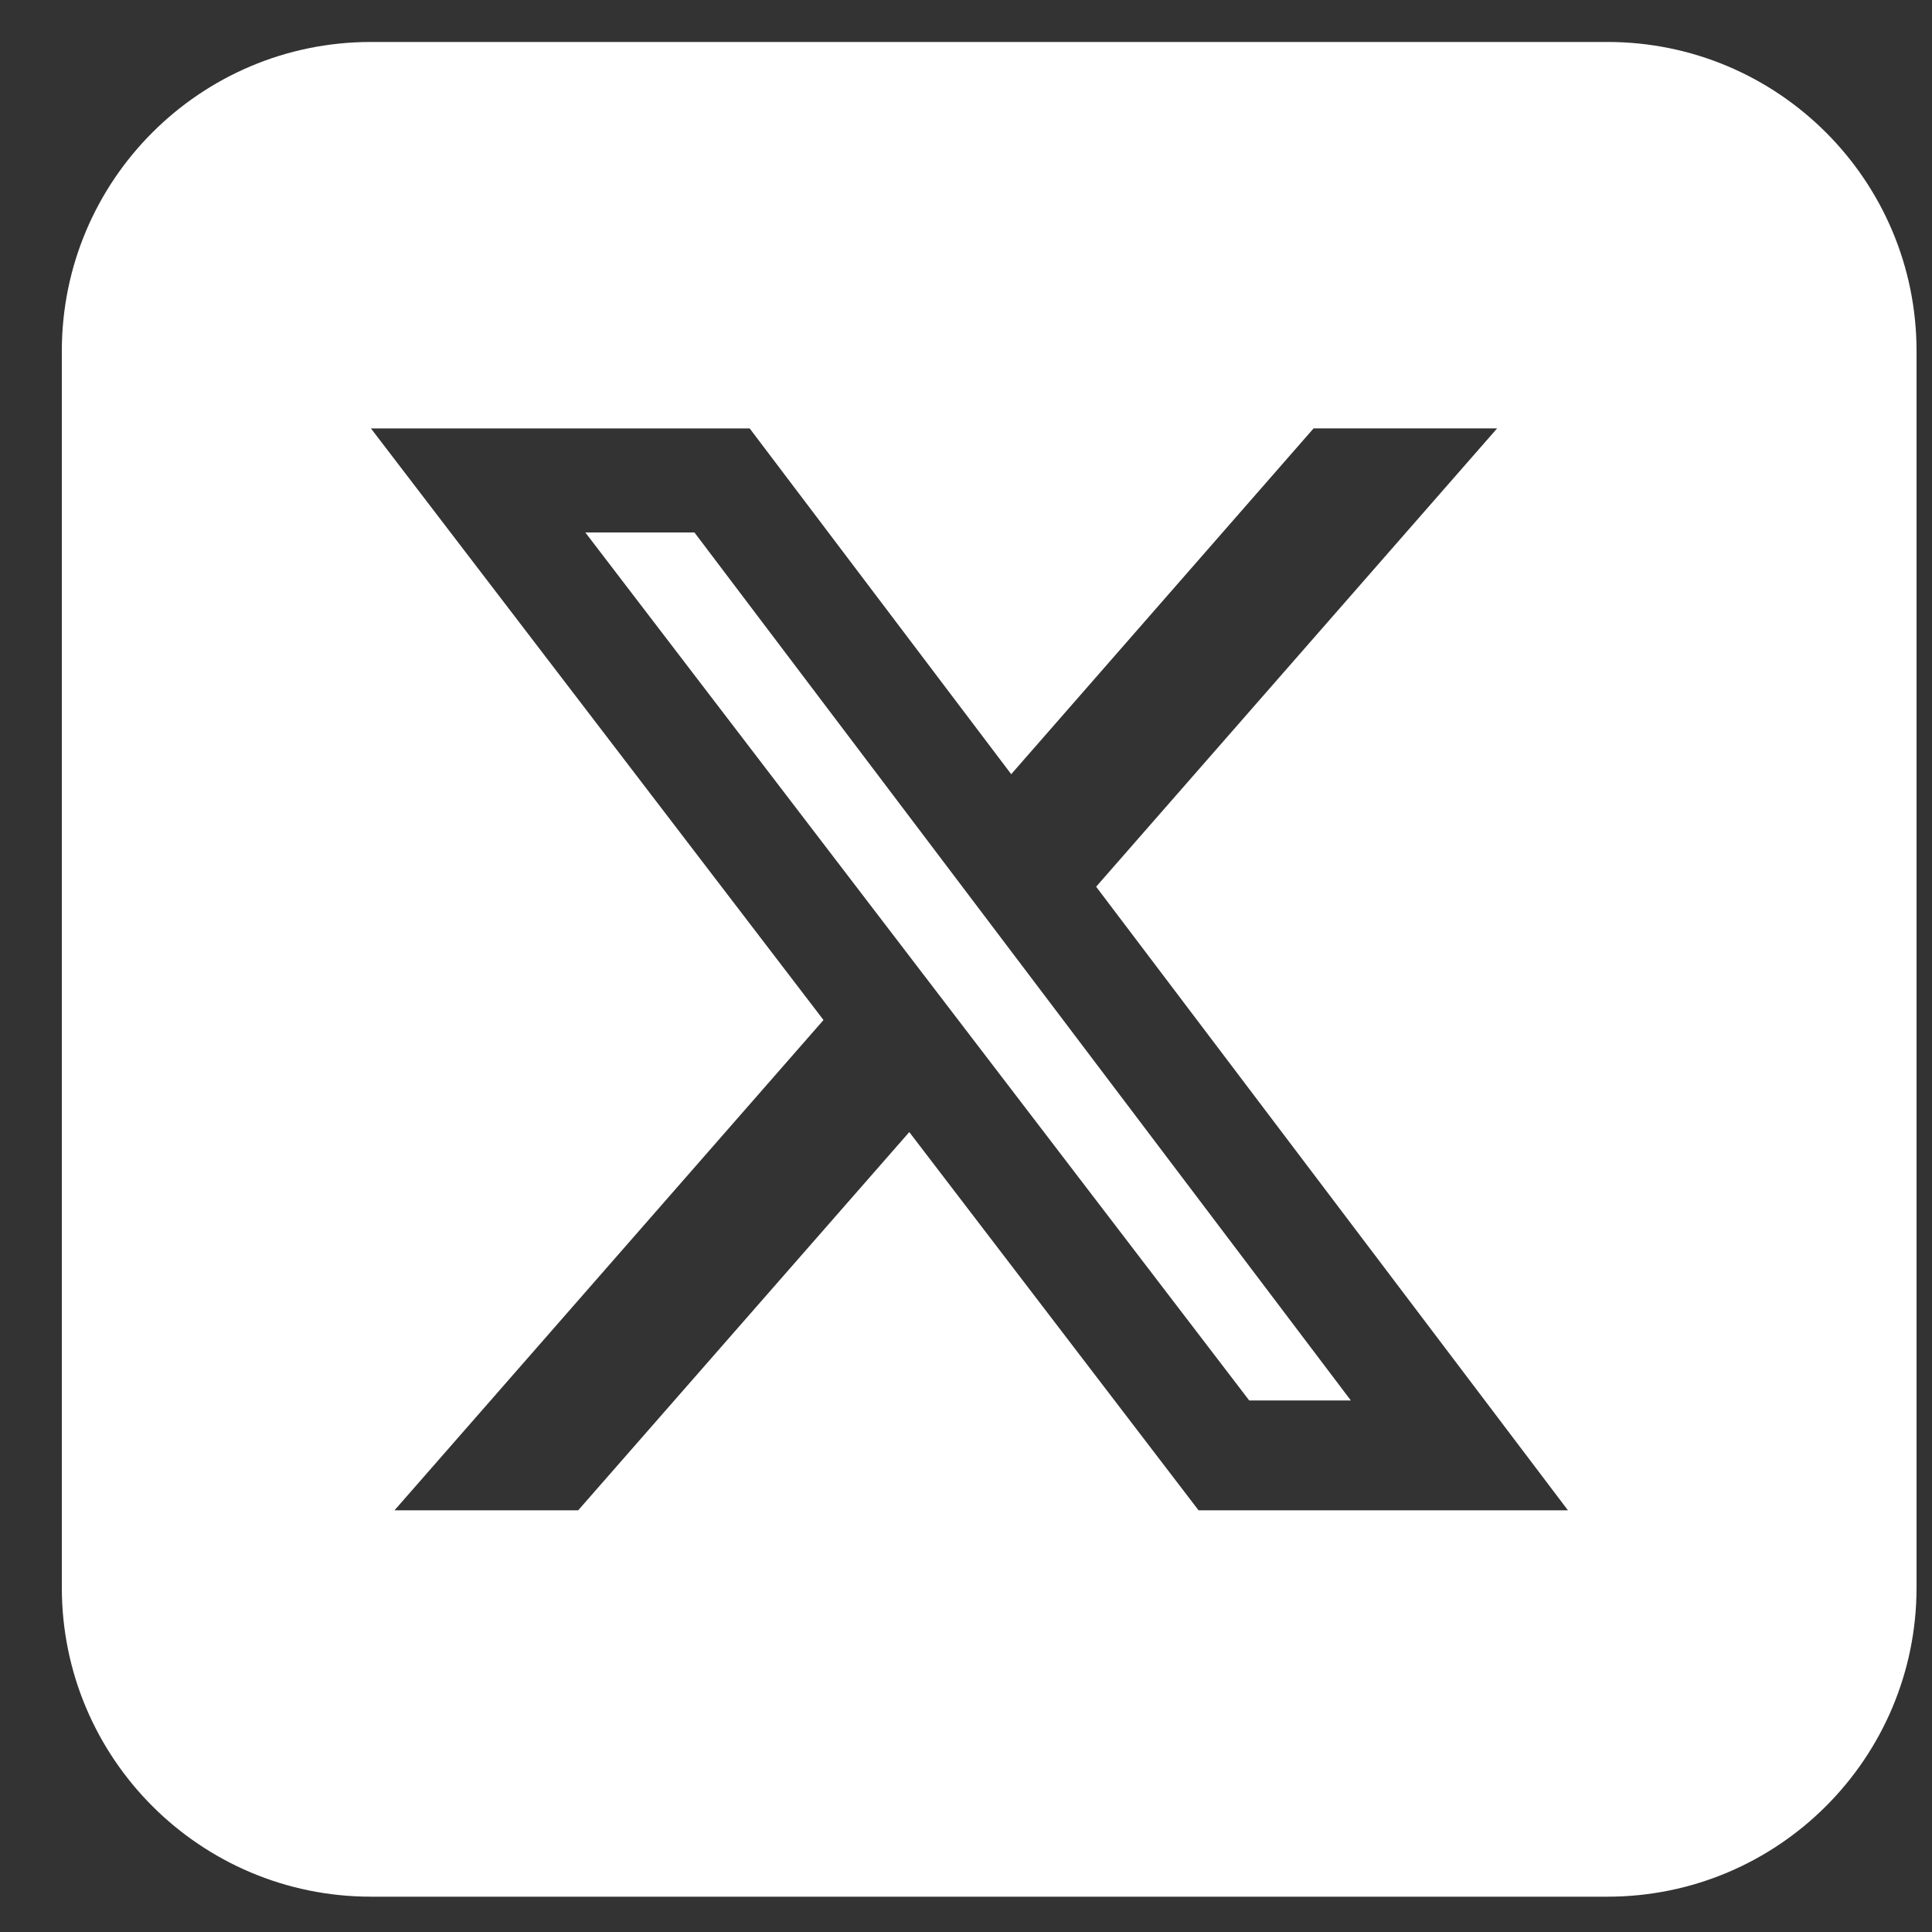
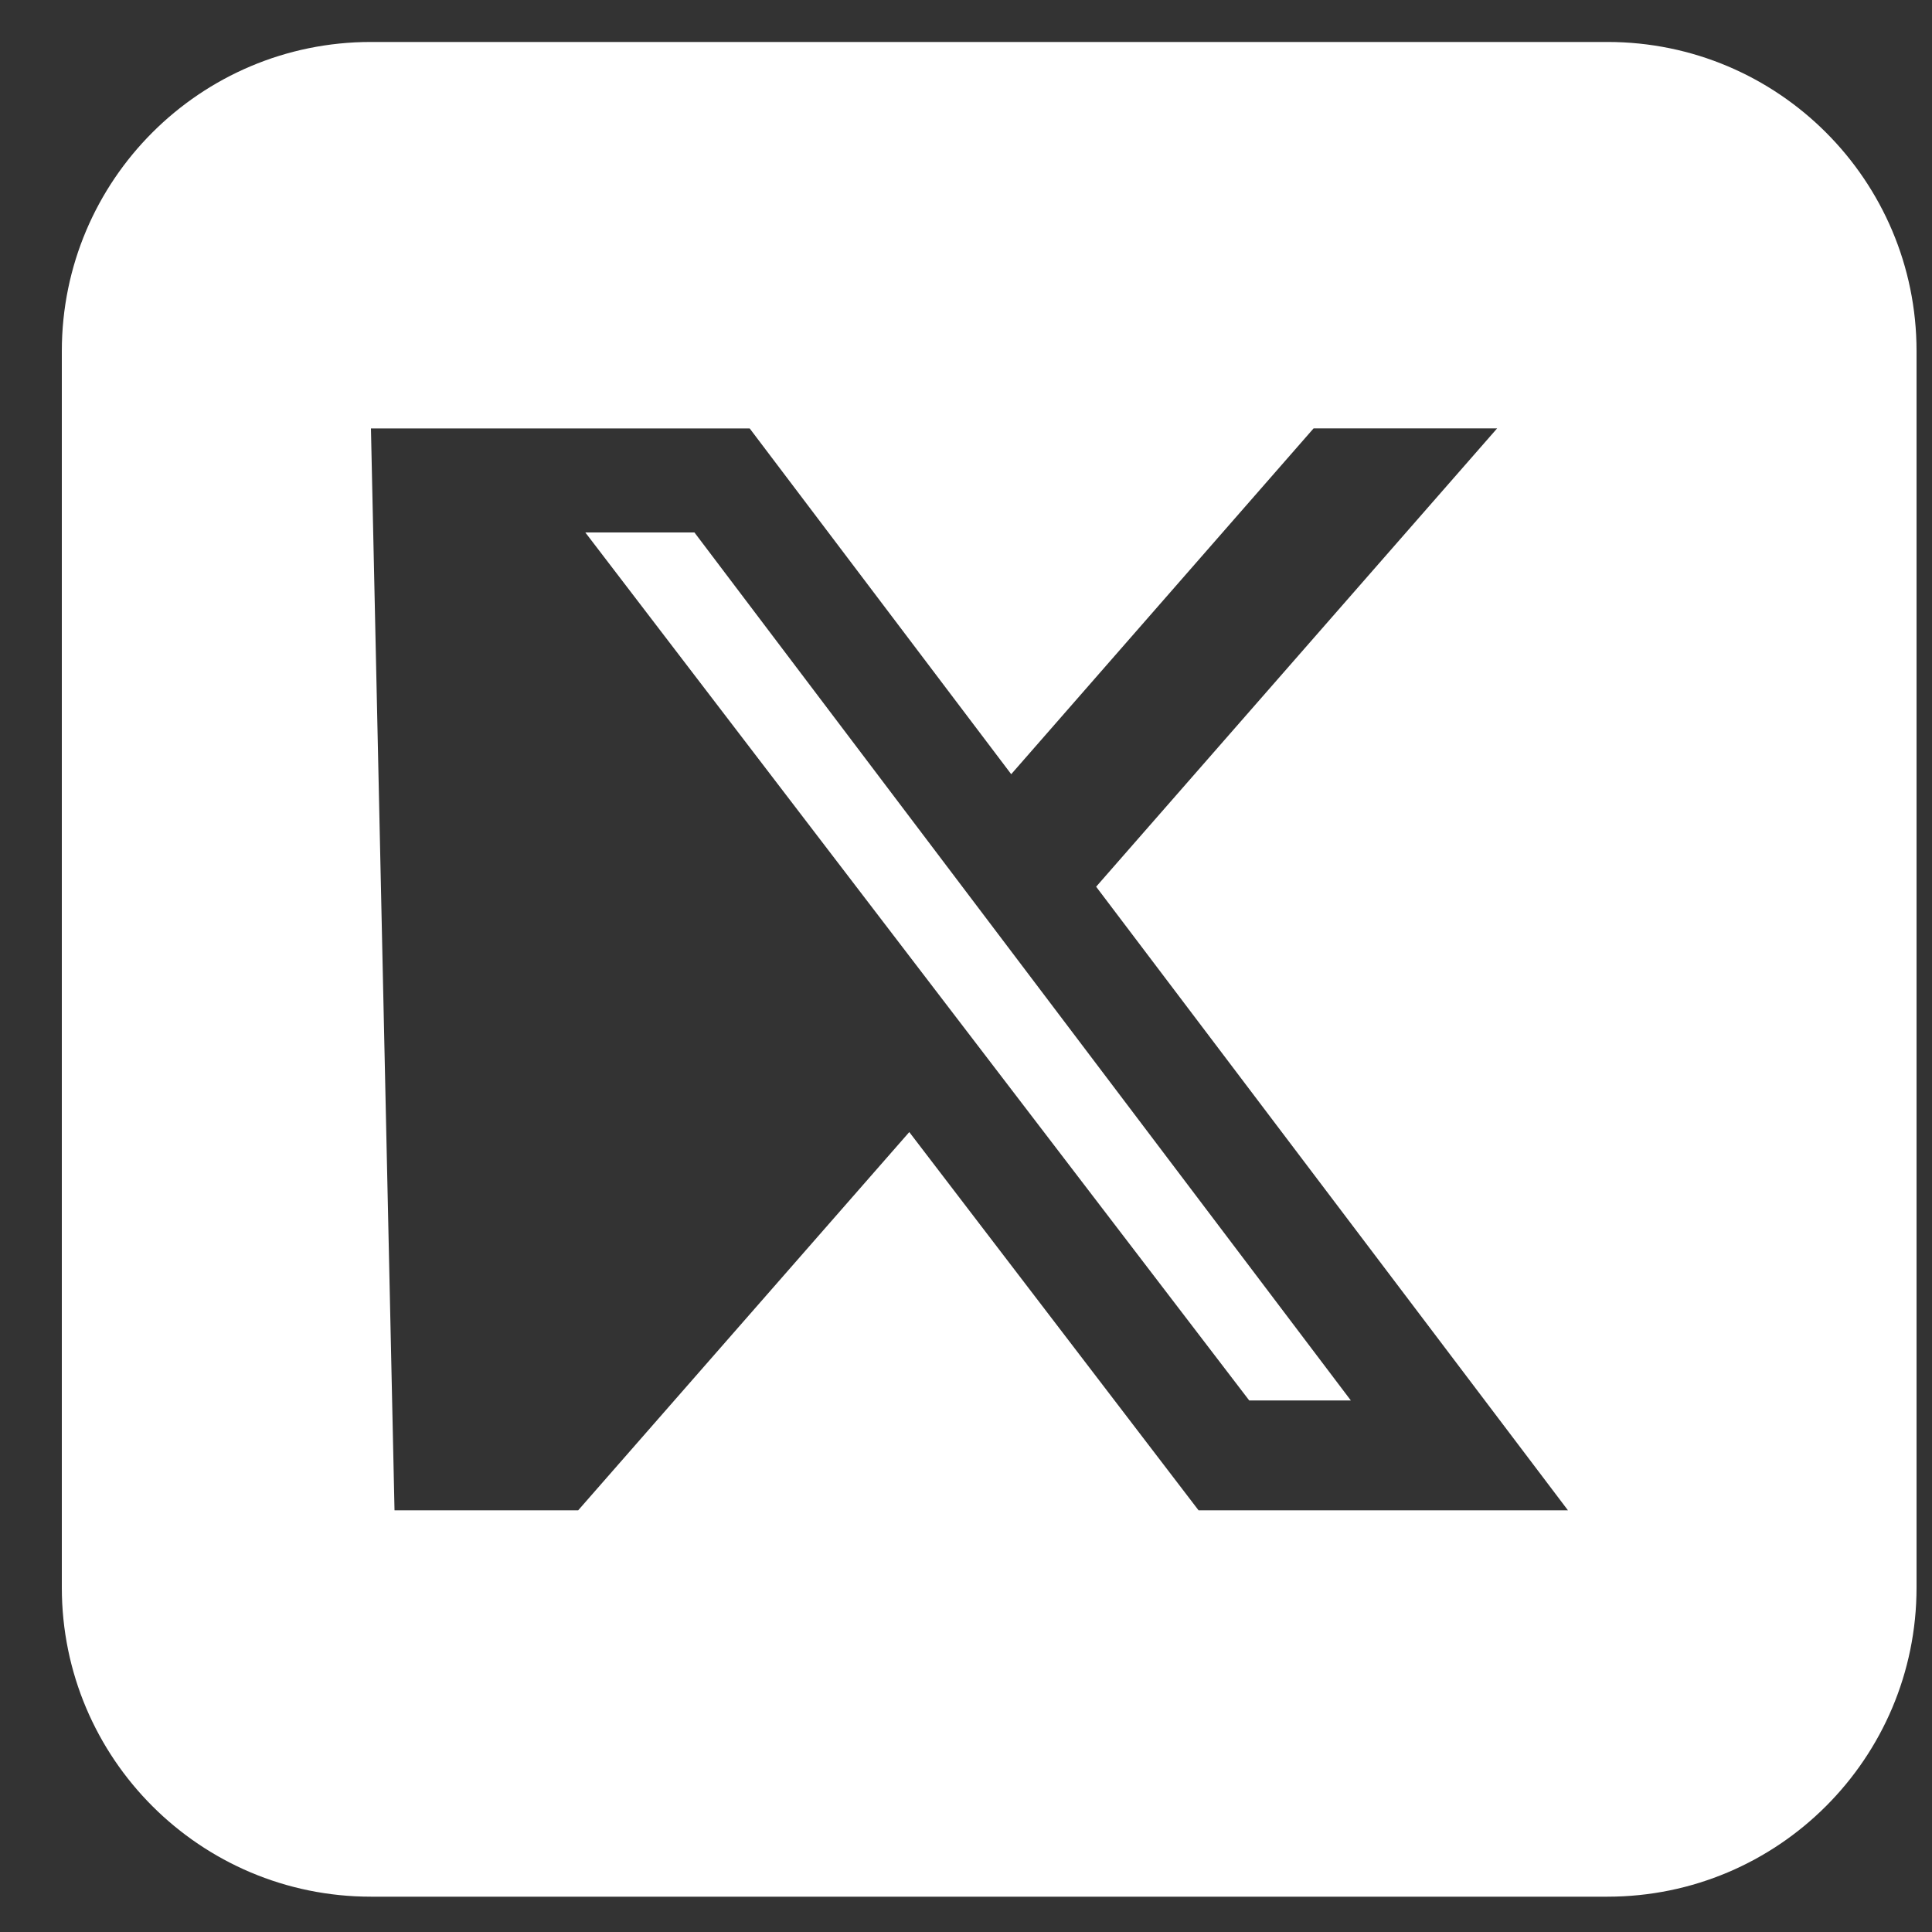
<svg xmlns="http://www.w3.org/2000/svg" width="25" height="25" viewBox="0 0 25 25" fill="none">
  <rect x="0" y="0" width="25" height="25" fill="#333333" stroke="none" />
-   <path fill-rule="evenodd" clip-rule="evenodd" d="M4.8 0.543C2.591 0.543 0.8 2.334 0.8 4.543V20.543C0.8 22.752 2.591 24.543 4.8 24.543H20.8C23.009 24.543 24.8 22.752 24.8 20.543V4.543C24.8 2.334 23.009 0.543 20.8 0.543H4.8ZM19.373 5.543H16.998L13.085 10.018L9.701 5.544H4.8L10.656 13.199L5.105 19.543H7.482L11.766 14.649L15.509 19.543H20.289L14.184 11.474L19.373 5.543ZM17.48 18.122H16.165L7.574 6.89H8.986L17.48 18.122Z" fill="white" />
+   <path fill-rule="evenodd" clip-rule="evenodd" d="M4.8 0.543C2.591 0.543 0.8 2.334 0.8 4.543V20.543C0.8 22.752 2.591 24.543 4.8 24.543H20.8C23.009 24.543 24.8 22.752 24.8 20.543V4.543C24.8 2.334 23.009 0.543 20.8 0.543H4.8ZM19.373 5.543H16.998L13.085 10.018L9.701 5.544H4.8L5.105 19.543H7.482L11.766 14.649L15.509 19.543H20.289L14.184 11.474L19.373 5.543ZM17.48 18.122H16.165L7.574 6.89H8.986L17.48 18.122Z" fill="white" />
</svg>